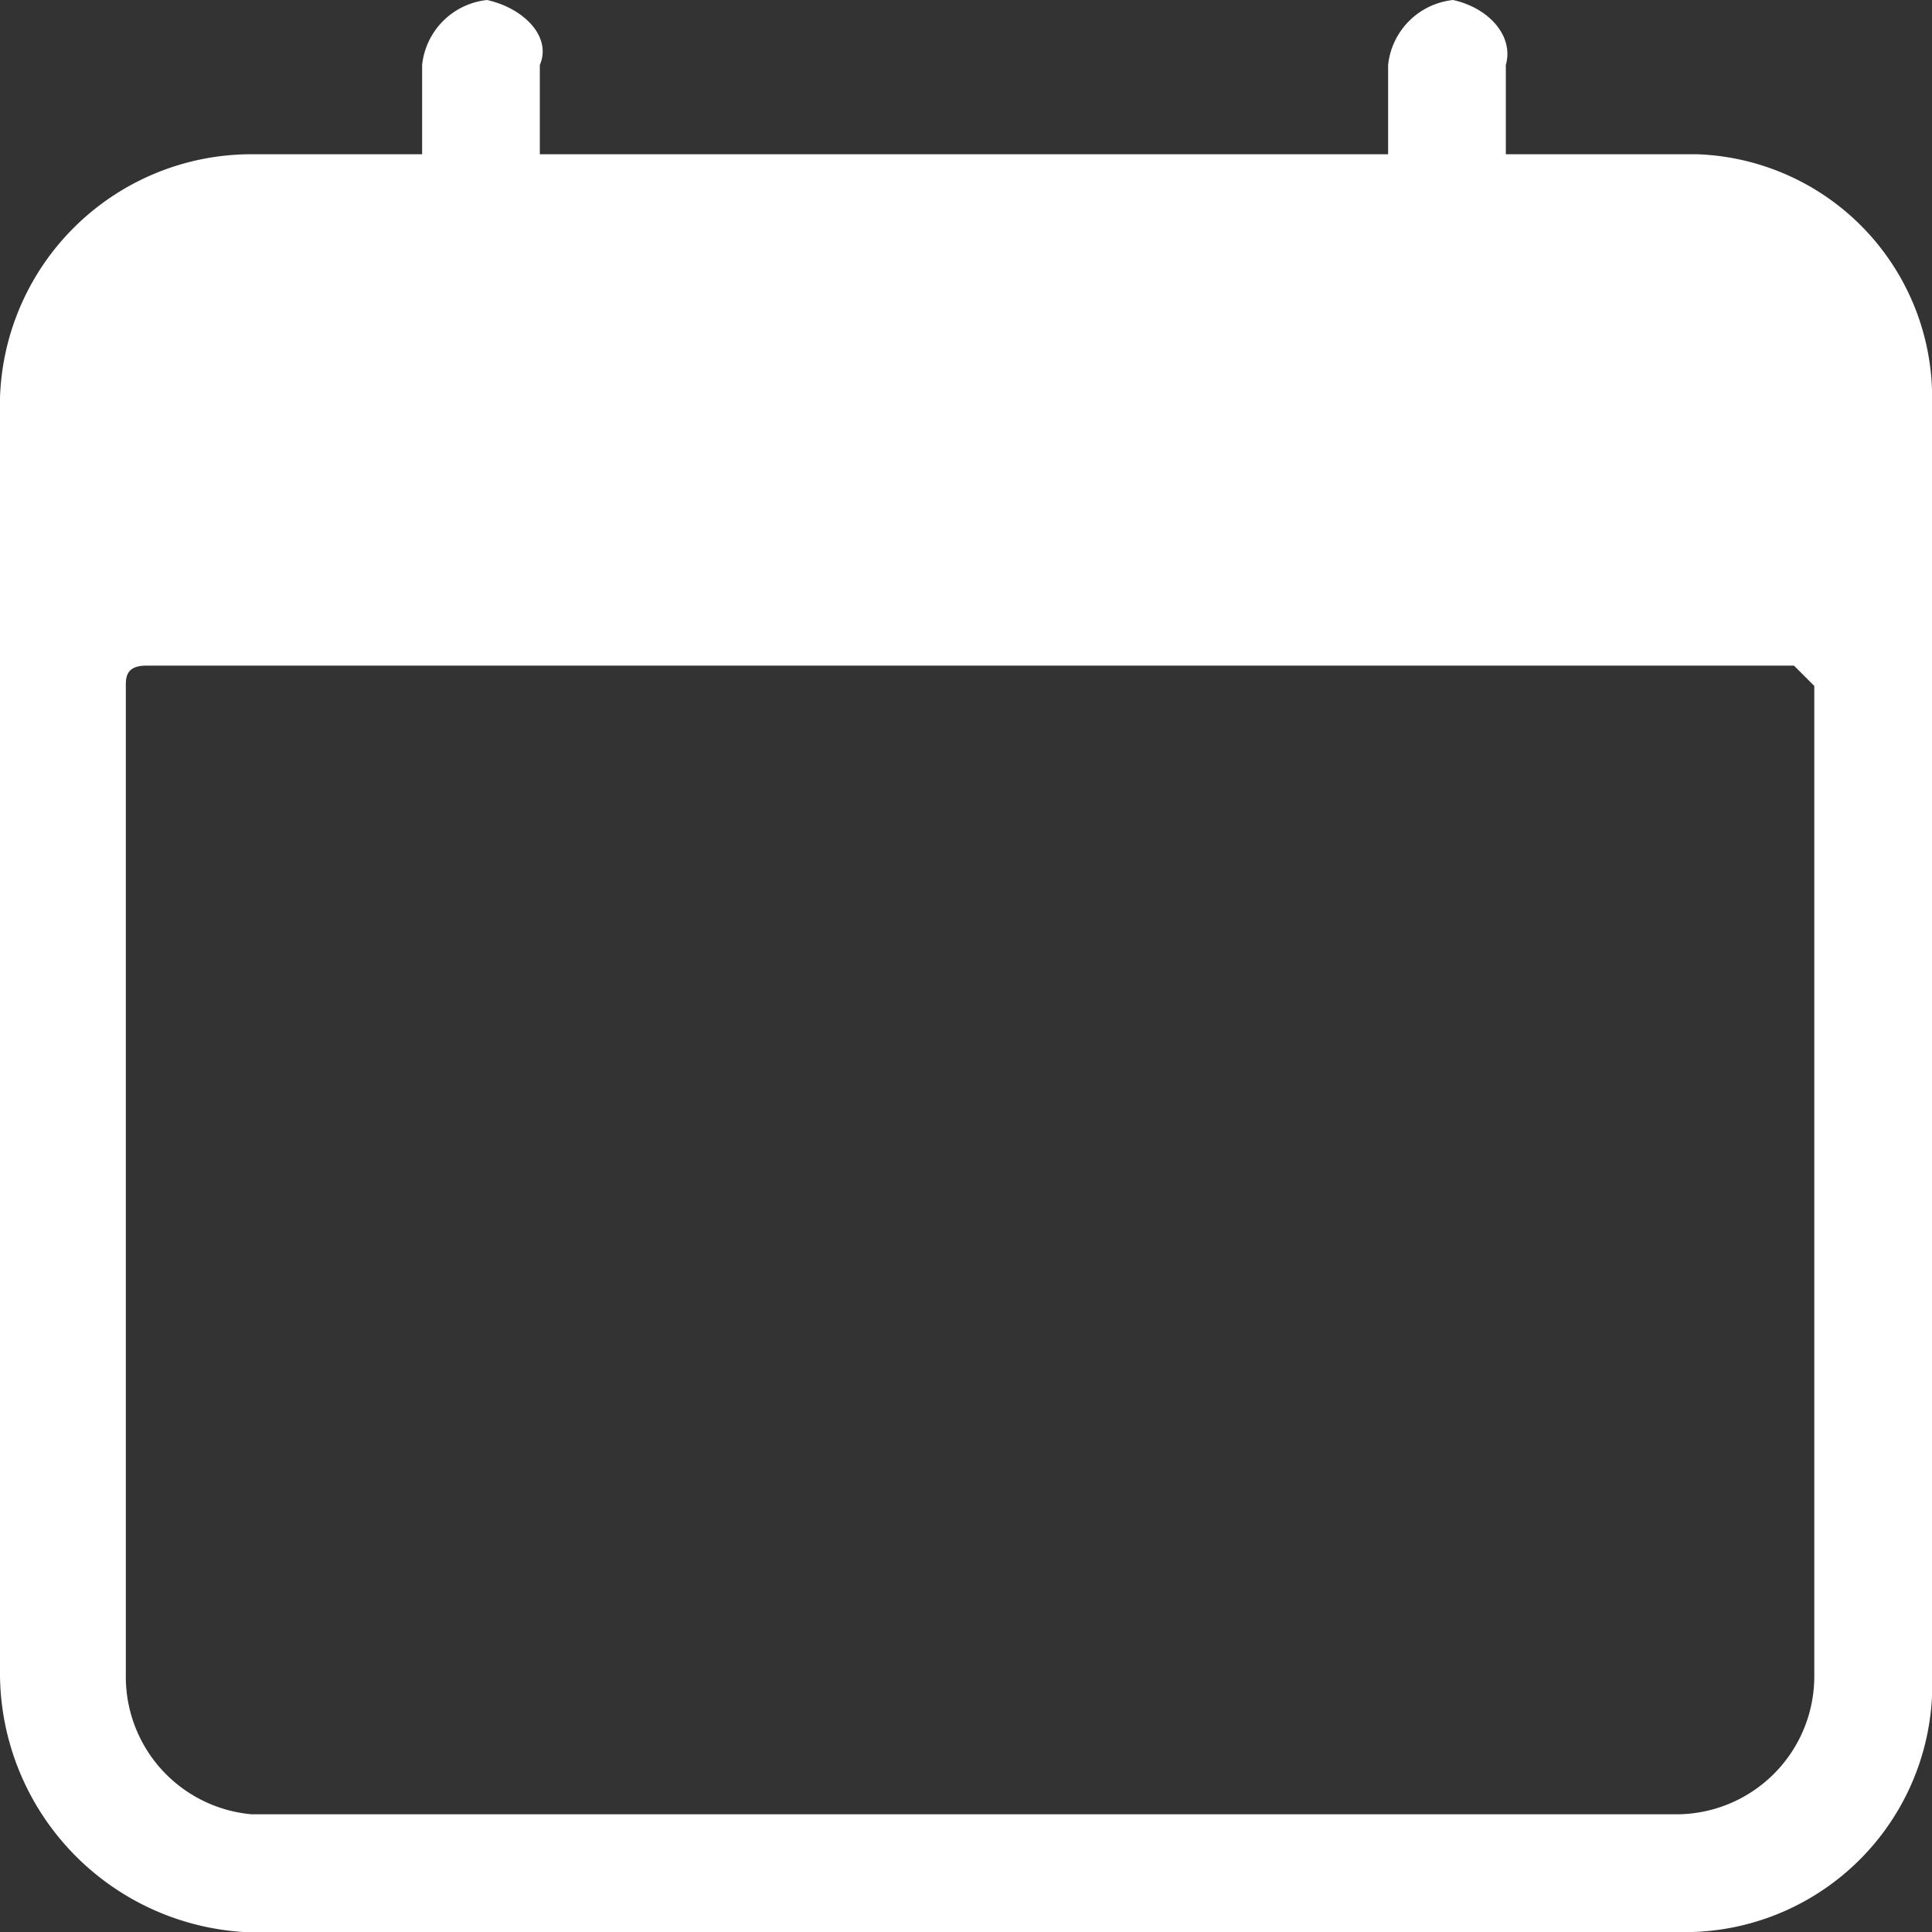
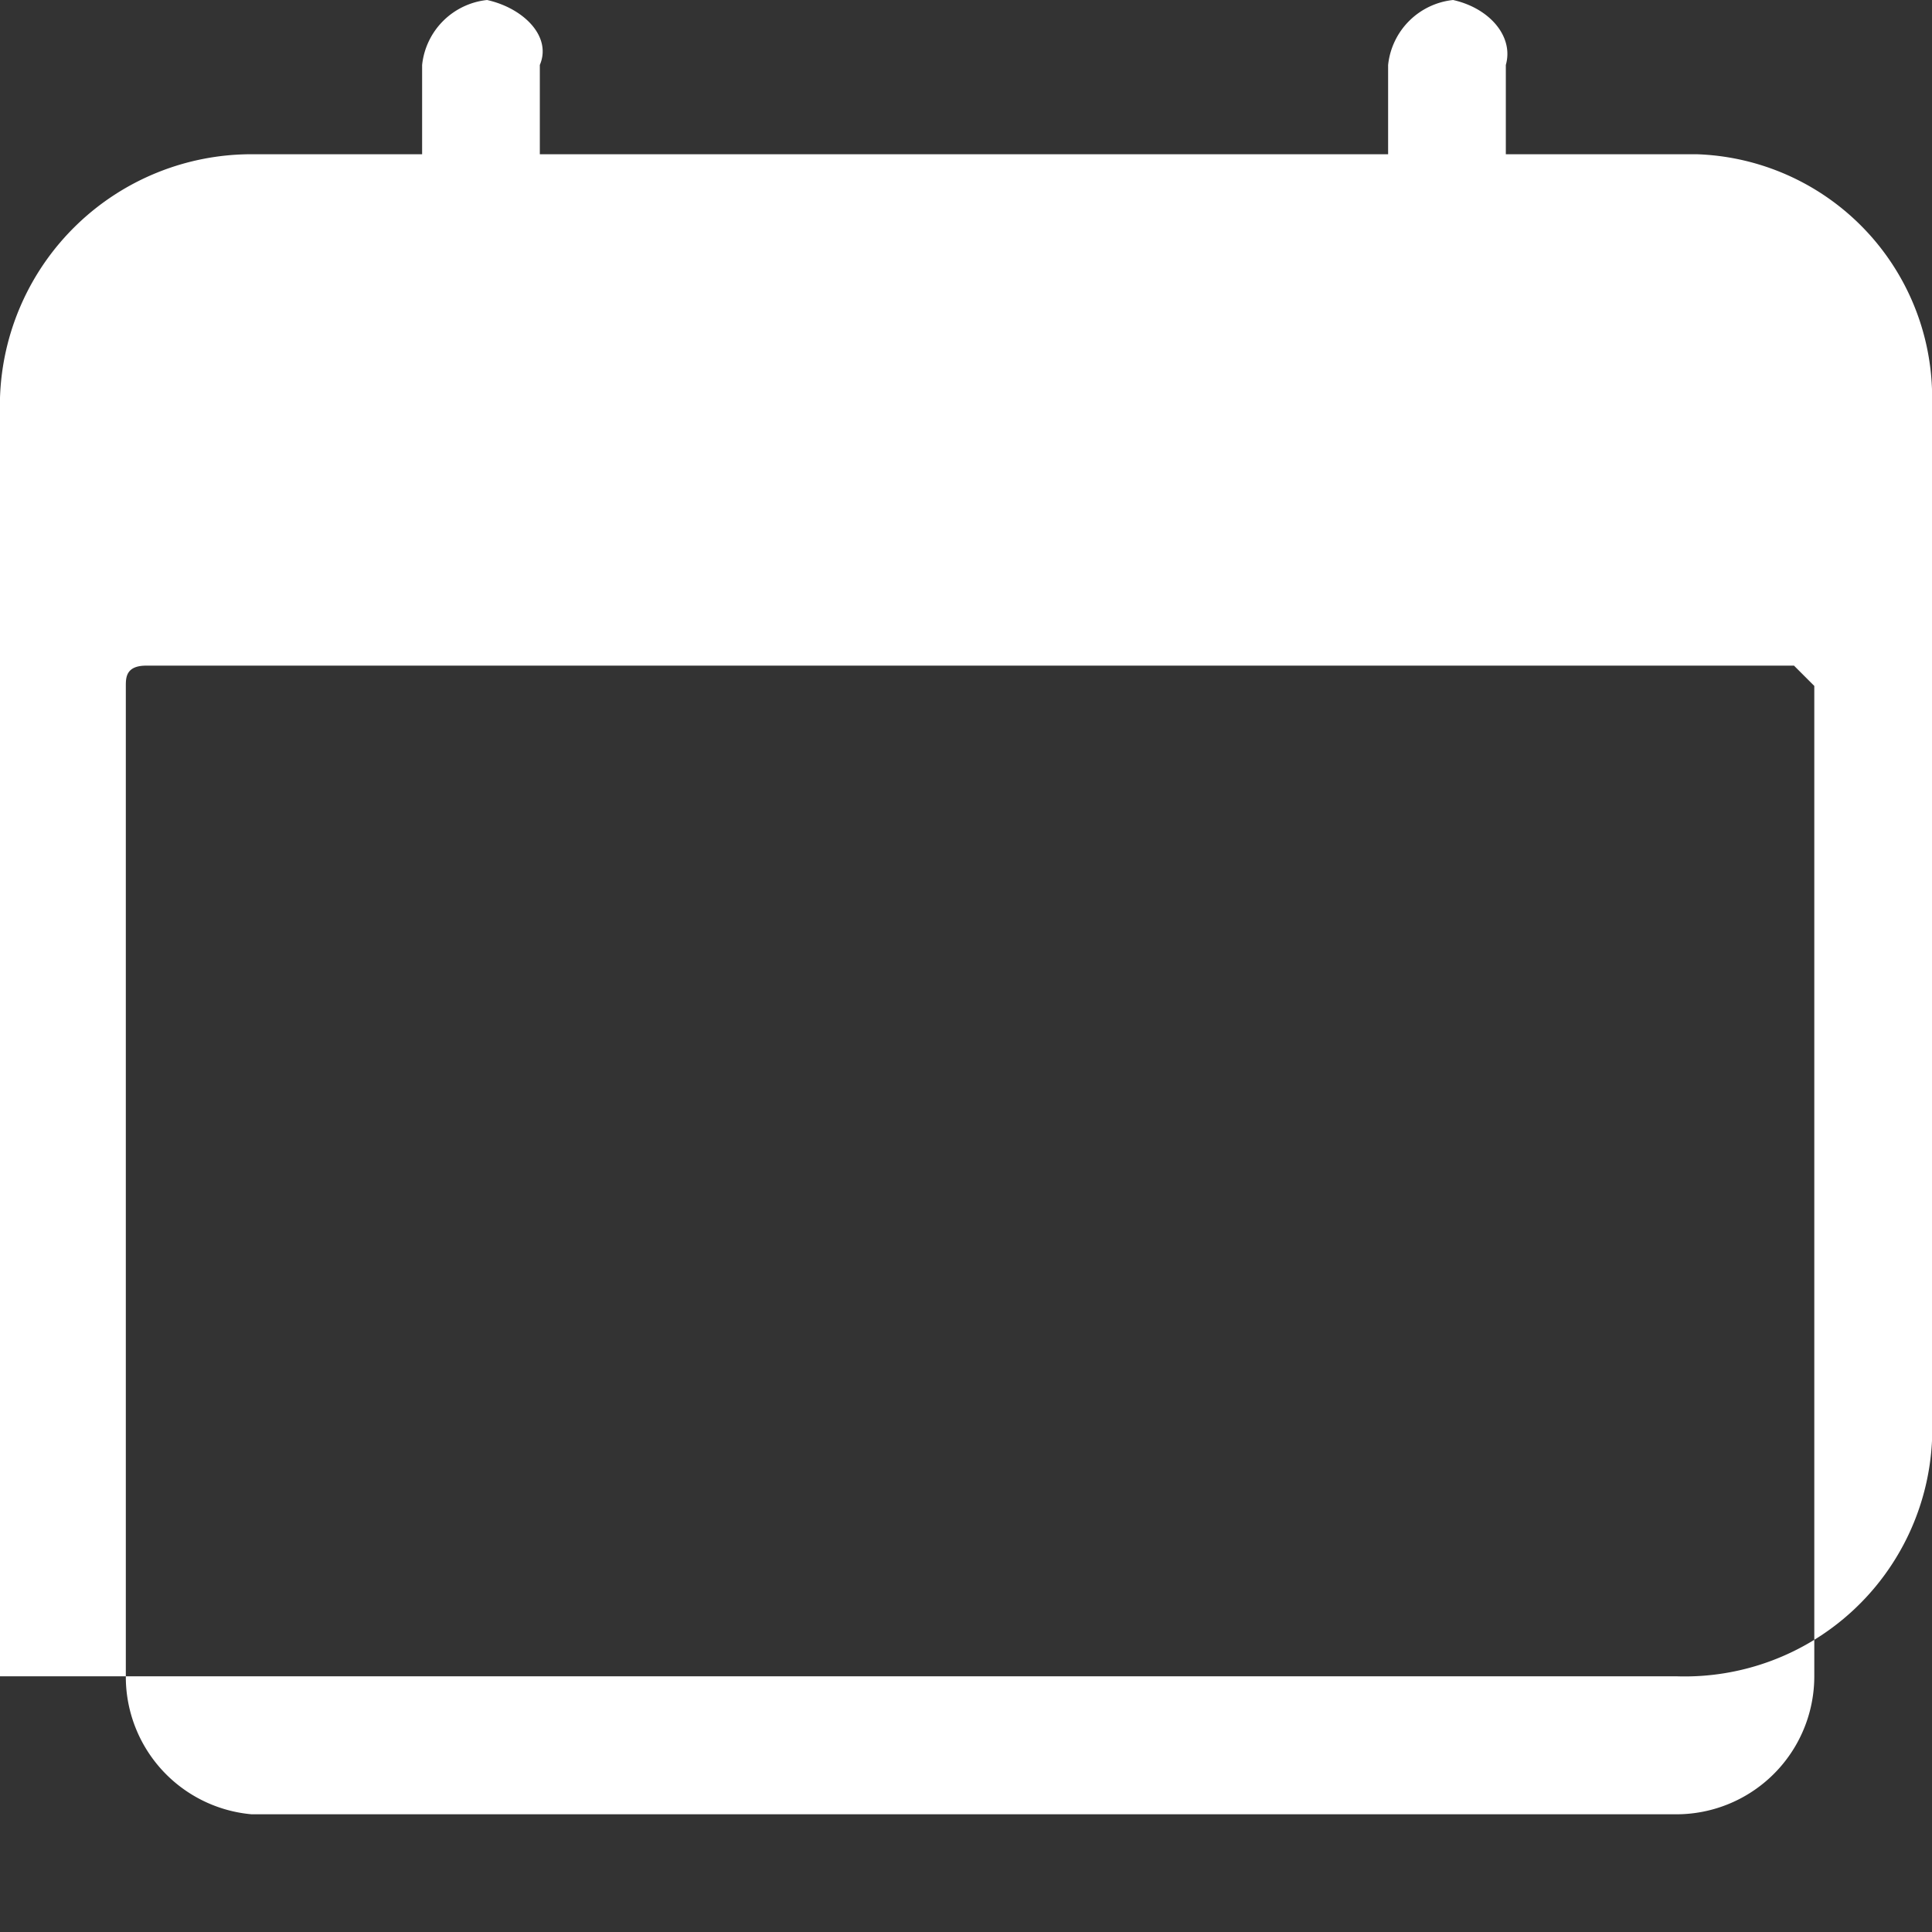
<svg xmlns="http://www.w3.org/2000/svg" viewBox="0 0 47.6 47.6">
  <rect x="0" y="0" width="47.6" height="47.6" fill="#333333" stroke="none" />
  <defs>
    <style>.cls-1{fill:#ffffff;}</style>
  </defs>
  <title>date</title>
  <g id="Layer_2" data-name="Layer 2">
    <g id="Layer_1-2" data-name="Layer 1">
      <g id="Layer_1-2-2" data-name="Layer 1-2">
-         <path class="cls-1" d="M41.3,3.8H37.1V1.6C37.3.9,36.7.2,35.8,0h0a1.8,1.8,0,0,0-1.6,1.6h0V3.8H13.3V1.6C13.6.9,12.9.2,12,0h0a1.8,1.8,0,0,0-1.6,1.6h0V3.8H6.2A6.2,6.2,0,0,0,0,9.8H0V41.3a6.4,6.4,0,0,0,6,6.3H41.3a6.1,6.1,0,0,0,6.3-5.8V10a6,6,0,0,0-5.8-6.2h-.5m3.4,37.5a3.4,3.4,0,0,1-3.4,3.4H6.2a3.4,3.4,0,0,1-3.1-3.4V16.9c0-.2,0-.5.5-.5H44.2l.5.5Z" />
+         <path class="cls-1" d="M41.3,3.8H37.1V1.6C37.3.9,36.7.2,35.8,0h0a1.8,1.8,0,0,0-1.6,1.6h0V3.8H13.3V1.6C13.6.9,12.9.2,12,0h0a1.8,1.8,0,0,0-1.6,1.6h0V3.8H6.2A6.2,6.2,0,0,0,0,9.8H0V41.3H41.3a6.1,6.1,0,0,0,6.3-5.8V10a6,6,0,0,0-5.8-6.2h-.5m3.4,37.5a3.4,3.4,0,0,1-3.4,3.4H6.2a3.4,3.4,0,0,1-3.1-3.4V16.9c0-.2,0-.5.5-.5H44.2l.5.5Z" />
      </g>
    </g>
  </g>
</svg>